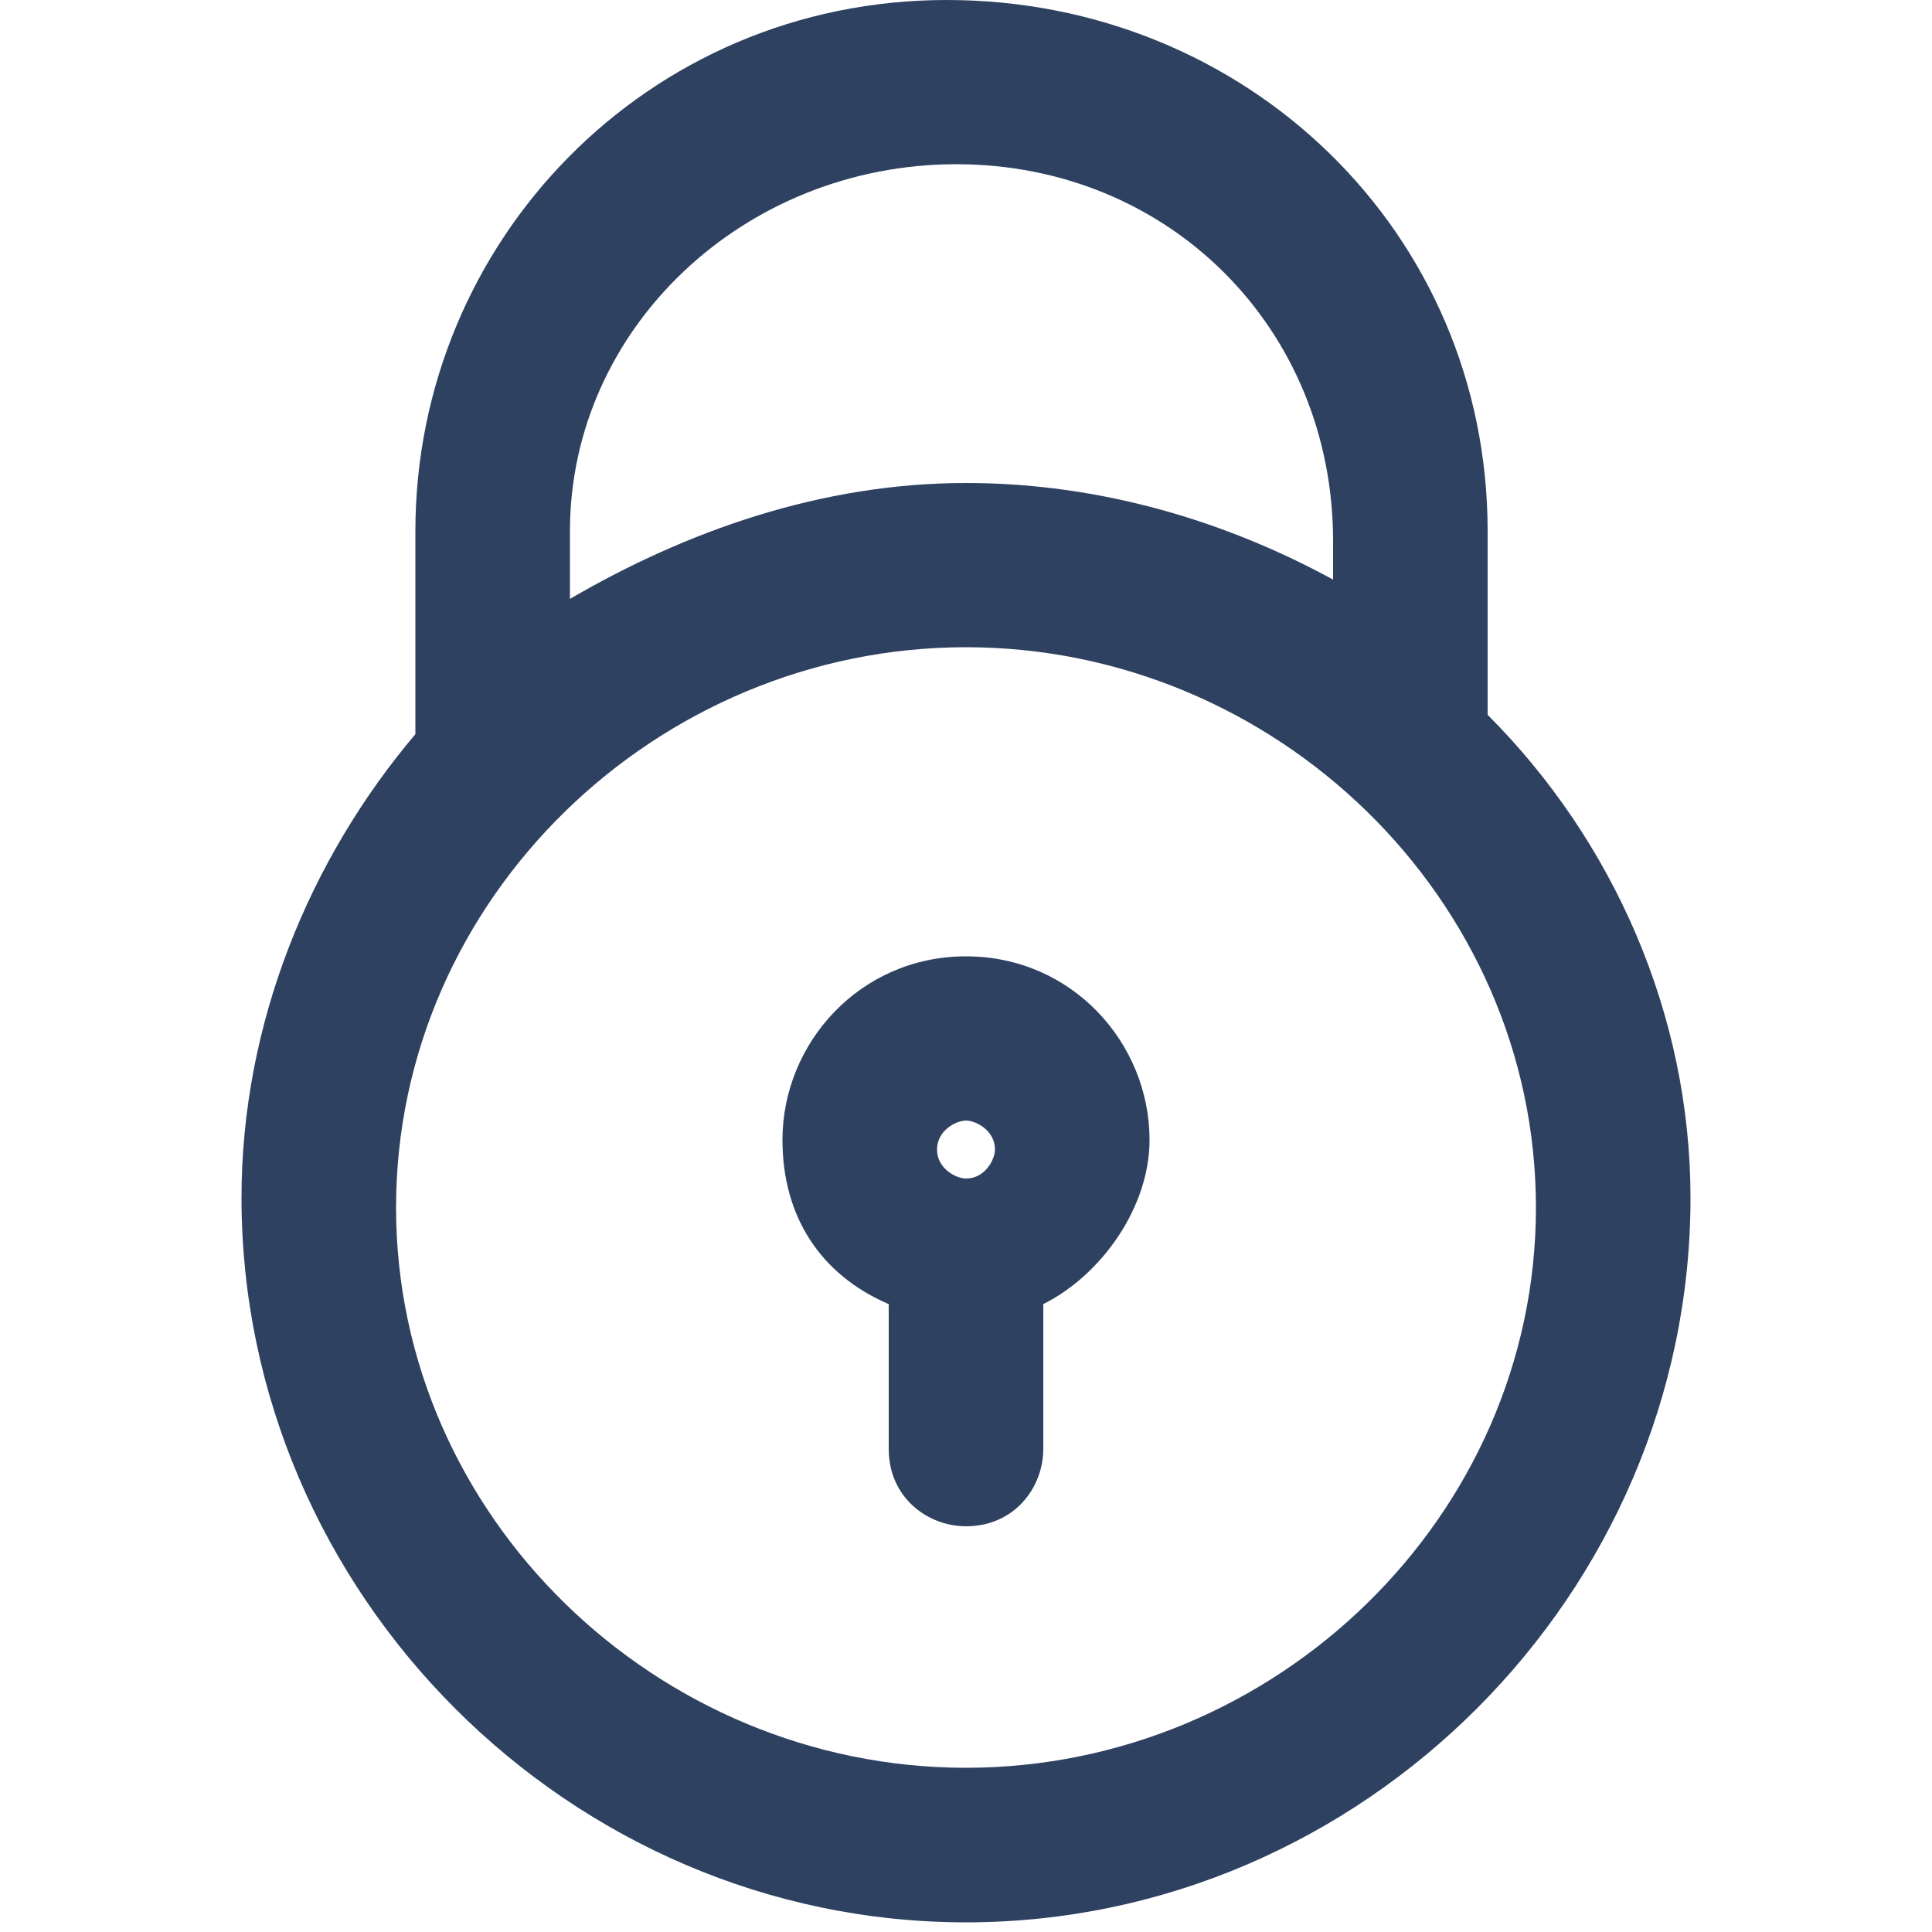
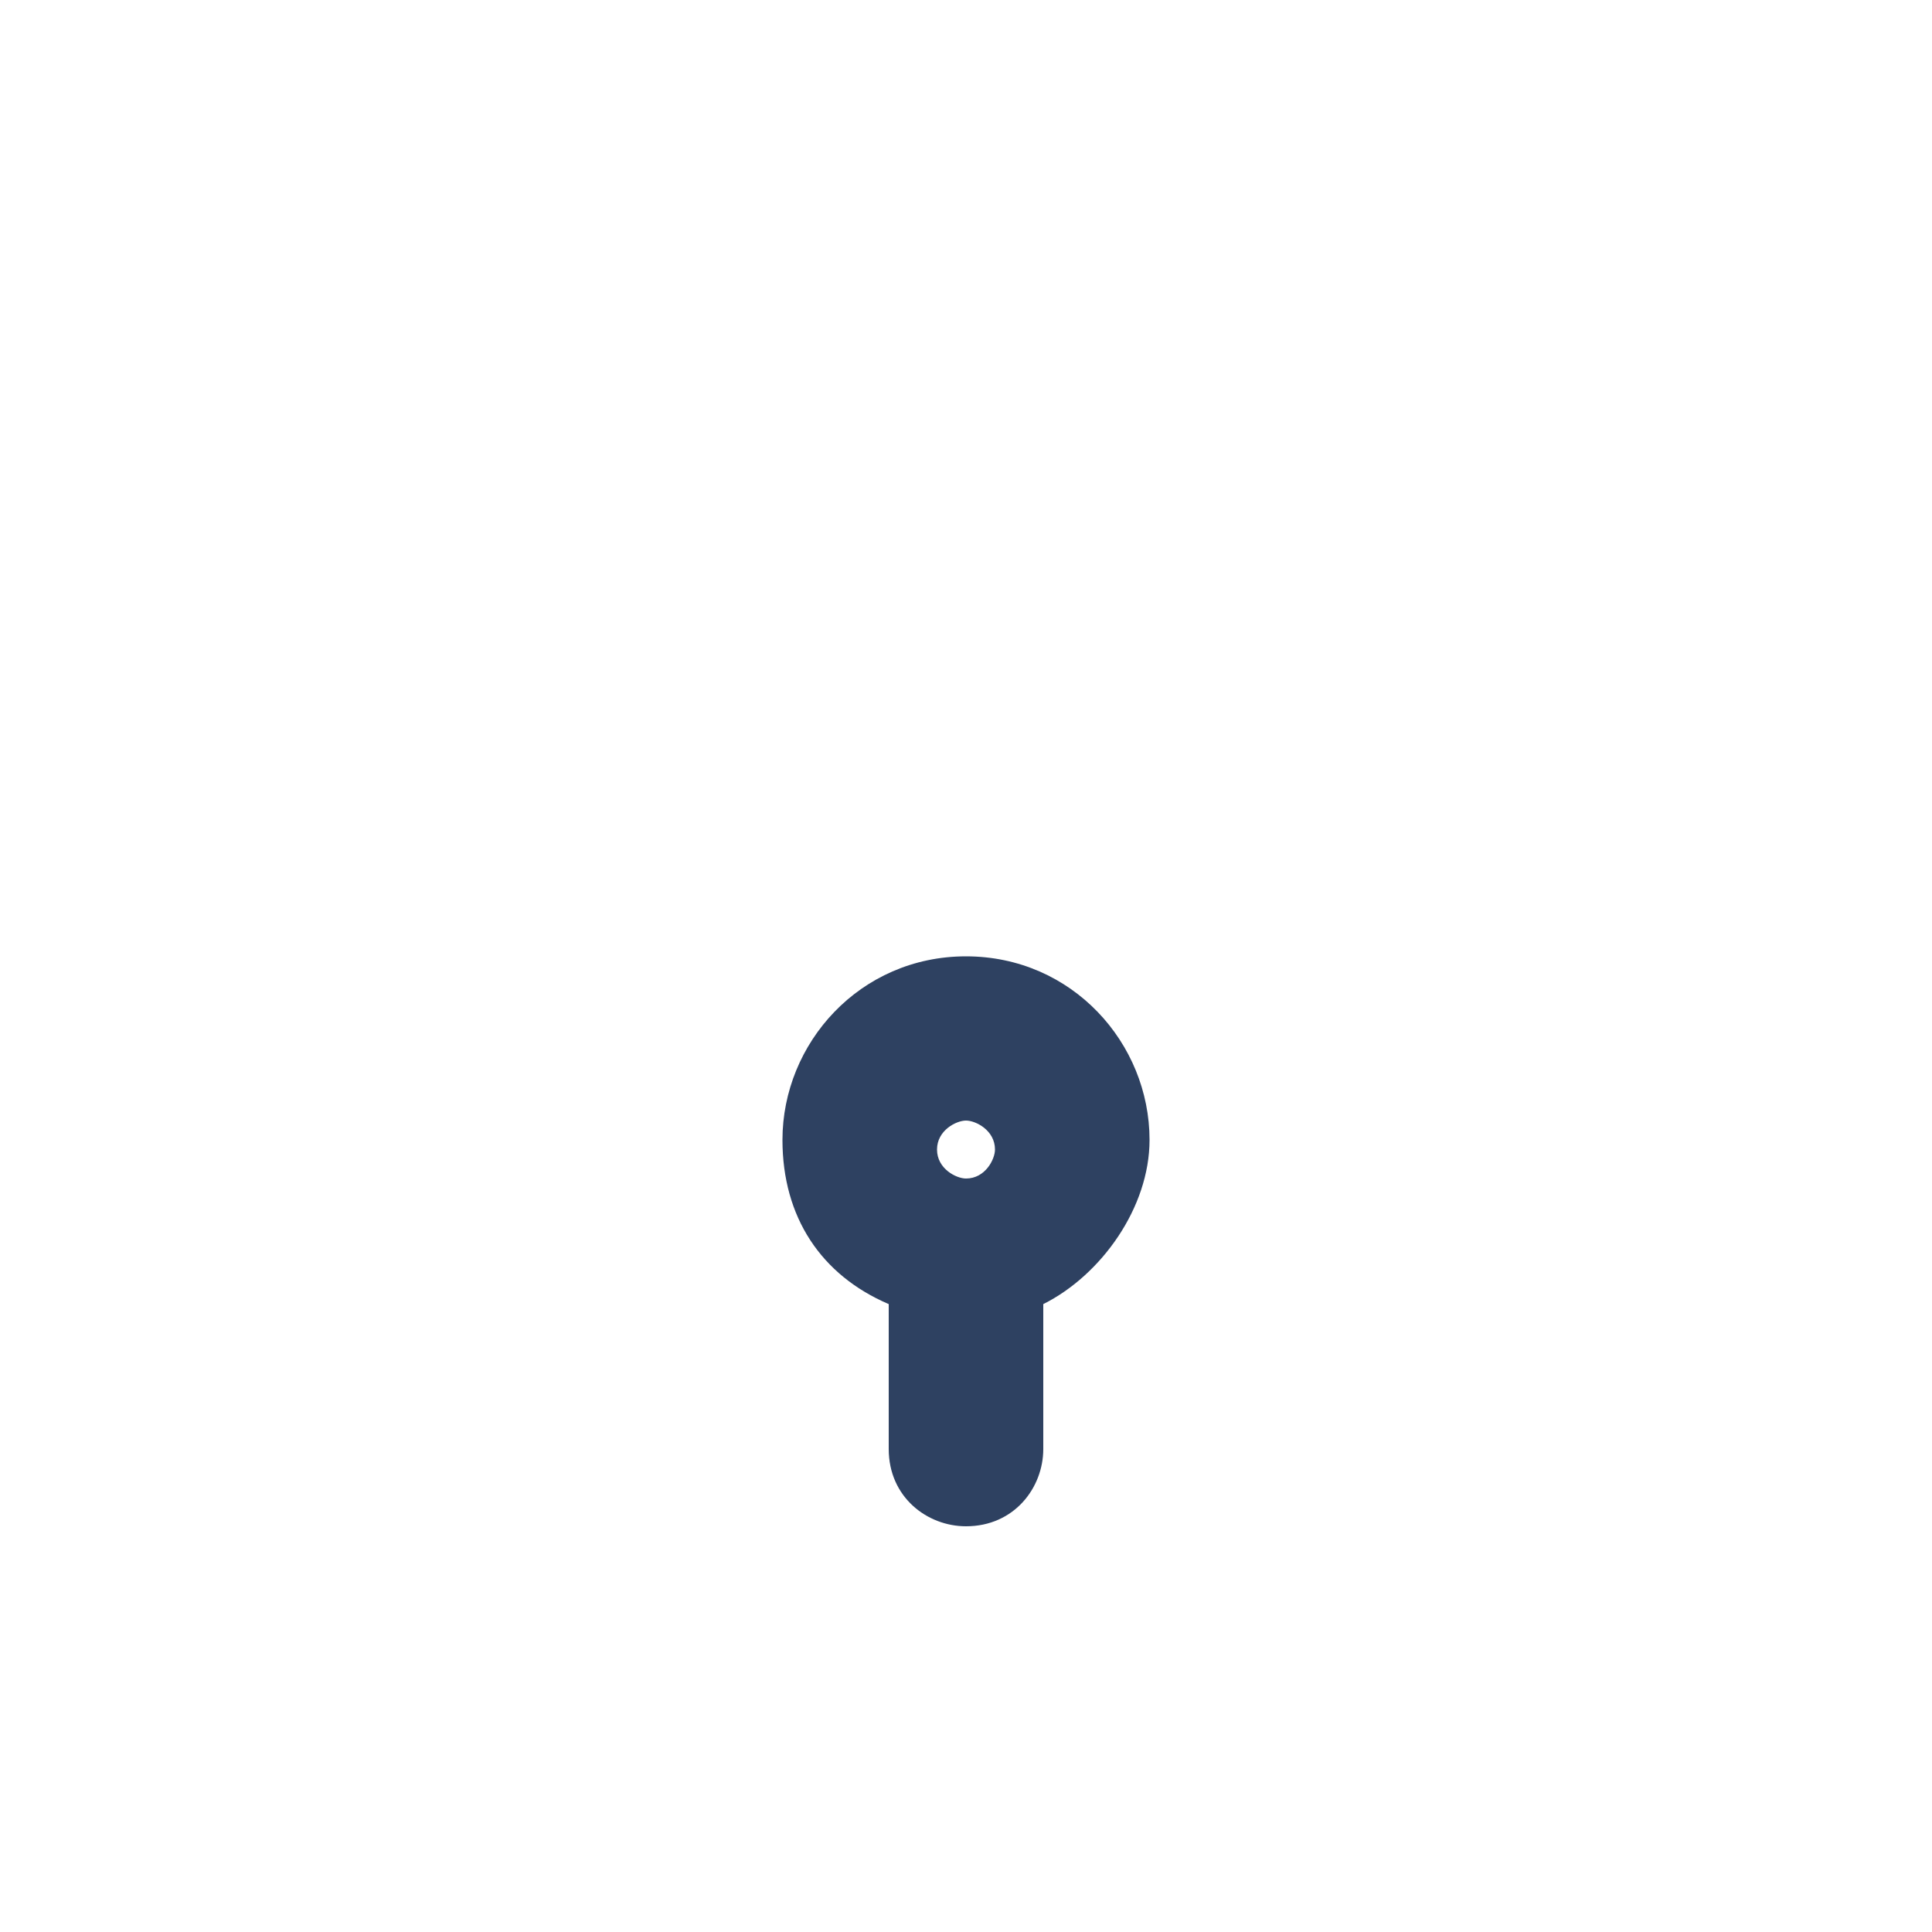
<svg xmlns="http://www.w3.org/2000/svg" version="1.1" id="Слой_1" x="0px" y="0px" viewBox="0 0 20 20" style="enable-background:new 0 0 20 20;" xml:space="preserve">
  <style type="text/css">
	.st0{fill:#2E4161;}
</style>
  <g>
    <g>
-       <path class="st0" d="M15.4,7.4C15.4,7.4,15.4,7.3,15.4,7.4V5.5c0-3.1-2.5-5.5-5.6-5.5S4.3,2.5,4.3,5.5v2.1c-1.1,1.3-1.8,3-1.8,4.8    c0,4.1,3.4,7.5,7.5,7.5s7.5-3.4,7.5-7.5C17.5,10.5,16.7,8.7,15.4,7.4L15.4,7.4z M9.9,1.7c2.2,0,3.9,1.7,3.9,3.9V6    c-1.1-0.6-2.4-1-3.8-1C8.5,5,7.1,5.5,5.9,6.2V5.5C5.9,3.4,7.7,1.7,9.9,1.7L9.9,1.7z M10,18.3c-3.2,0-5.9-2.6-5.9-5.8    S6.8,6.7,10,6.7s5.9,2.6,5.9,5.8S13.2,18.3,10,18.3L10,18.3z" />
      <path class="st0" d="M10,9.9c-1.1,0-1.9,0.9-1.9,1.9c0,0.8,0.4,1.4,1.1,1.7v1.5c0,0.5,0.4,0.8,0.8,0.8c0.5,0,0.8-0.4,0.8-0.8v-1.5    c0.6-0.3,1.1-1,1.1-1.7C11.9,10.8,11.1,9.9,10,9.9L10,9.9z M10,11.6c0.1,0,0.3,0.1,0.3,0.3c0,0.1-0.1,0.3-0.3,0.3    c-0.1,0-0.3-0.1-0.3-0.3C9.7,11.7,9.9,11.6,10,11.6L10,11.6z" />
    </g>
  </g>
</svg>